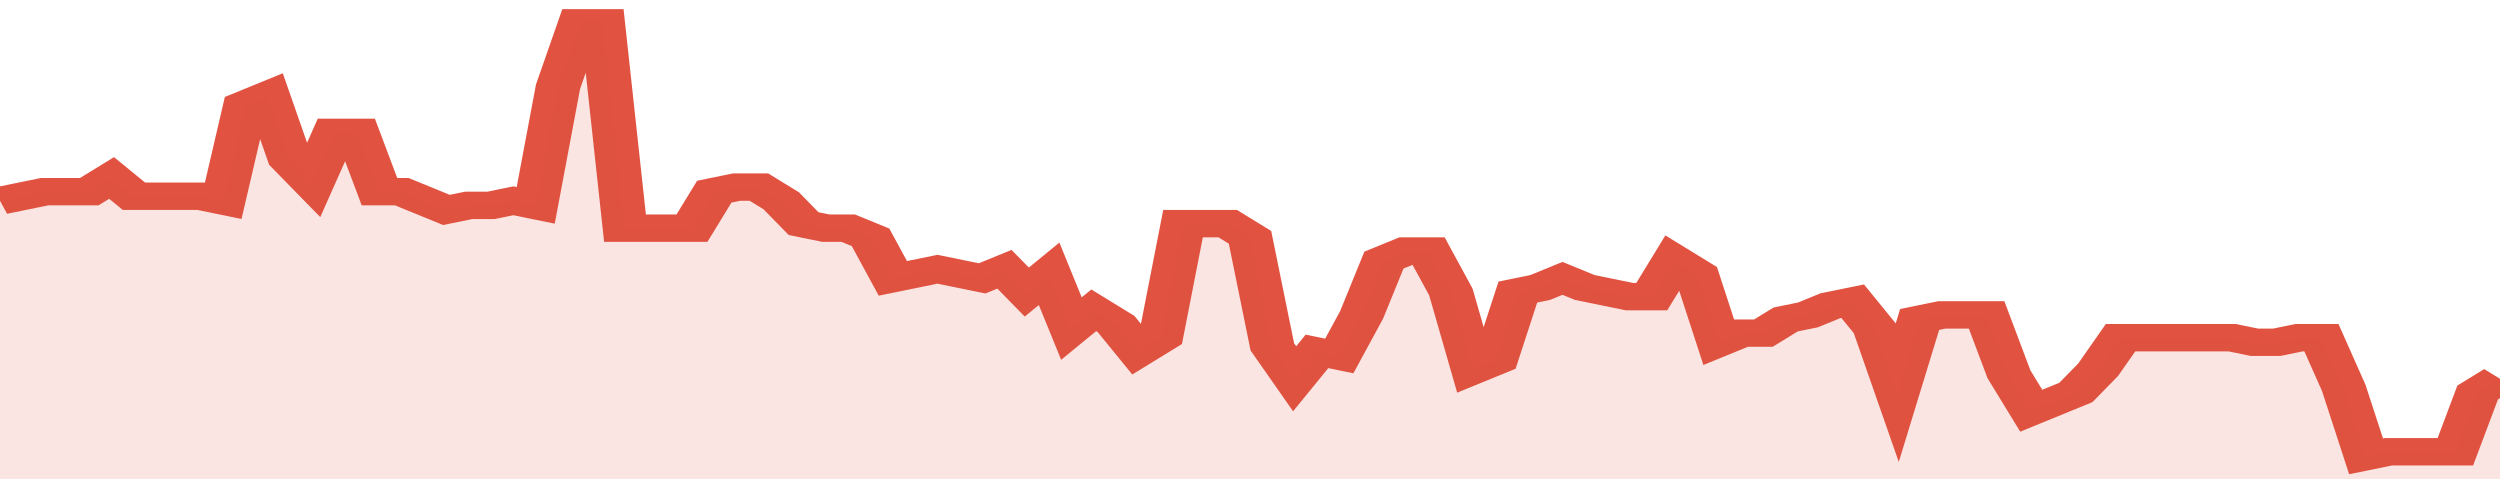
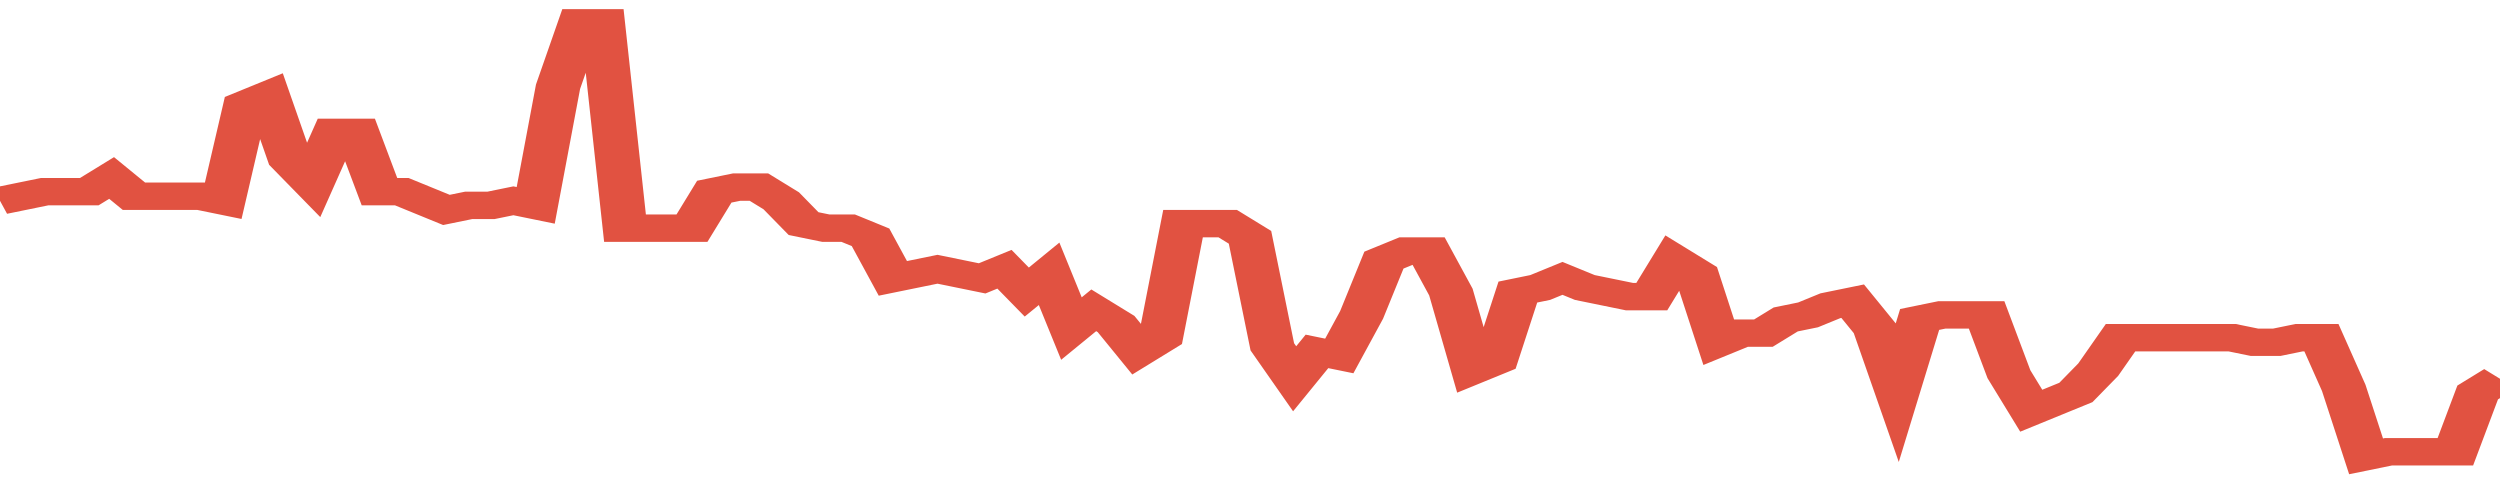
<svg xmlns="http://www.w3.org/2000/svg" viewBox="0 0 336 105" width="120" height="23" preserveAspectRatio="none">
  <polyline fill="none" stroke="#E15241" stroke-width="6" points="0, 44 3, 43 6, 42 9, 42 12, 42 15, 39 18, 43 21, 43 24, 43 27, 43 30, 44 33, 23 36, 21 39, 35 42, 40 45, 29 48, 29 51, 42 54, 42 57, 44 60, 46 63, 45 66, 45 69, 44 72, 45 75, 19 78, 5 81, 5 84, 50 87, 50 90, 50 93, 50 96, 42 99, 41 102, 41 105, 44 108, 49 111, 50 114, 50 117, 52 120, 61 123, 60 126, 59 129, 60 132, 61 135, 59 138, 64 141, 60 144, 72 147, 68 150, 71 153, 77 156, 74 159, 49 162, 49 165, 49 168, 52 171, 76 174, 83 177, 77 180, 78 183, 69 186, 57 189, 55 192, 55 195, 64 198, 81 201, 79 204, 64 207, 63 210, 61 213, 63 216, 64 219, 65 222, 65 225, 57 228, 60 231, 75 234, 73 237, 73 240, 70 243, 69 246, 67 249, 66 252, 72 255, 86 258, 70 261, 69 264, 69 267, 69 270, 82 273, 90 276, 88 279, 86 282, 81 285, 74 288, 74 291, 74 294, 74 297, 74 300, 74 303, 75 306, 75 309, 74 312, 74 315, 85 318, 100 321, 99 324, 99 327, 99 330, 99 333, 86 336, 83 336, 83 "> </polyline>
-   <polygon fill="#E15241" opacity="0.15" points="0, 105 0, 44 3, 43 6, 42 9, 42 12, 42 15, 39 18, 43 21, 43 24, 43 27, 43 30, 44 33, 23 36, 21 39, 35 42, 40 45, 29 48, 29 51, 42 54, 42 57, 44 60, 46 63, 45 66, 45 69, 44 72, 45 75, 19 78, 5 81, 5 84, 50 87, 50 90, 50 93, 50 96, 42 99, 41 102, 41 105, 44 108, 49 111, 50 114, 50 117, 52 120, 61 123, 60 126, 59 129, 60 132, 61 135, 59 138, 64 141, 60 144, 72 147, 68 150, 71 153, 77 156, 74 159, 49 162, 49 165, 49 168, 52 171, 76 174, 83 177, 77 180, 78 183, 69 186, 57 189, 55 192, 55 195, 64 198, 81 201, 79 204, 64 207, 63 210, 61 213, 63 216, 64 219, 65 222, 65 225, 57 228, 60 231, 75 234, 73 237, 73 240, 70 243, 69 246, 67 249, 66 252, 72 255, 86 258, 70 261, 69 264, 69 267, 69 270, 82 273, 90 276, 88 279, 86 282, 81 285, 74 288, 74 291, 74 294, 74 297, 74 300, 74 303, 75 306, 75 309, 74 312, 74 315, 85 318, 100 321, 99 324, 99 327, 99 330, 99 333, 86 336, 83 336, 105 " />
</svg>